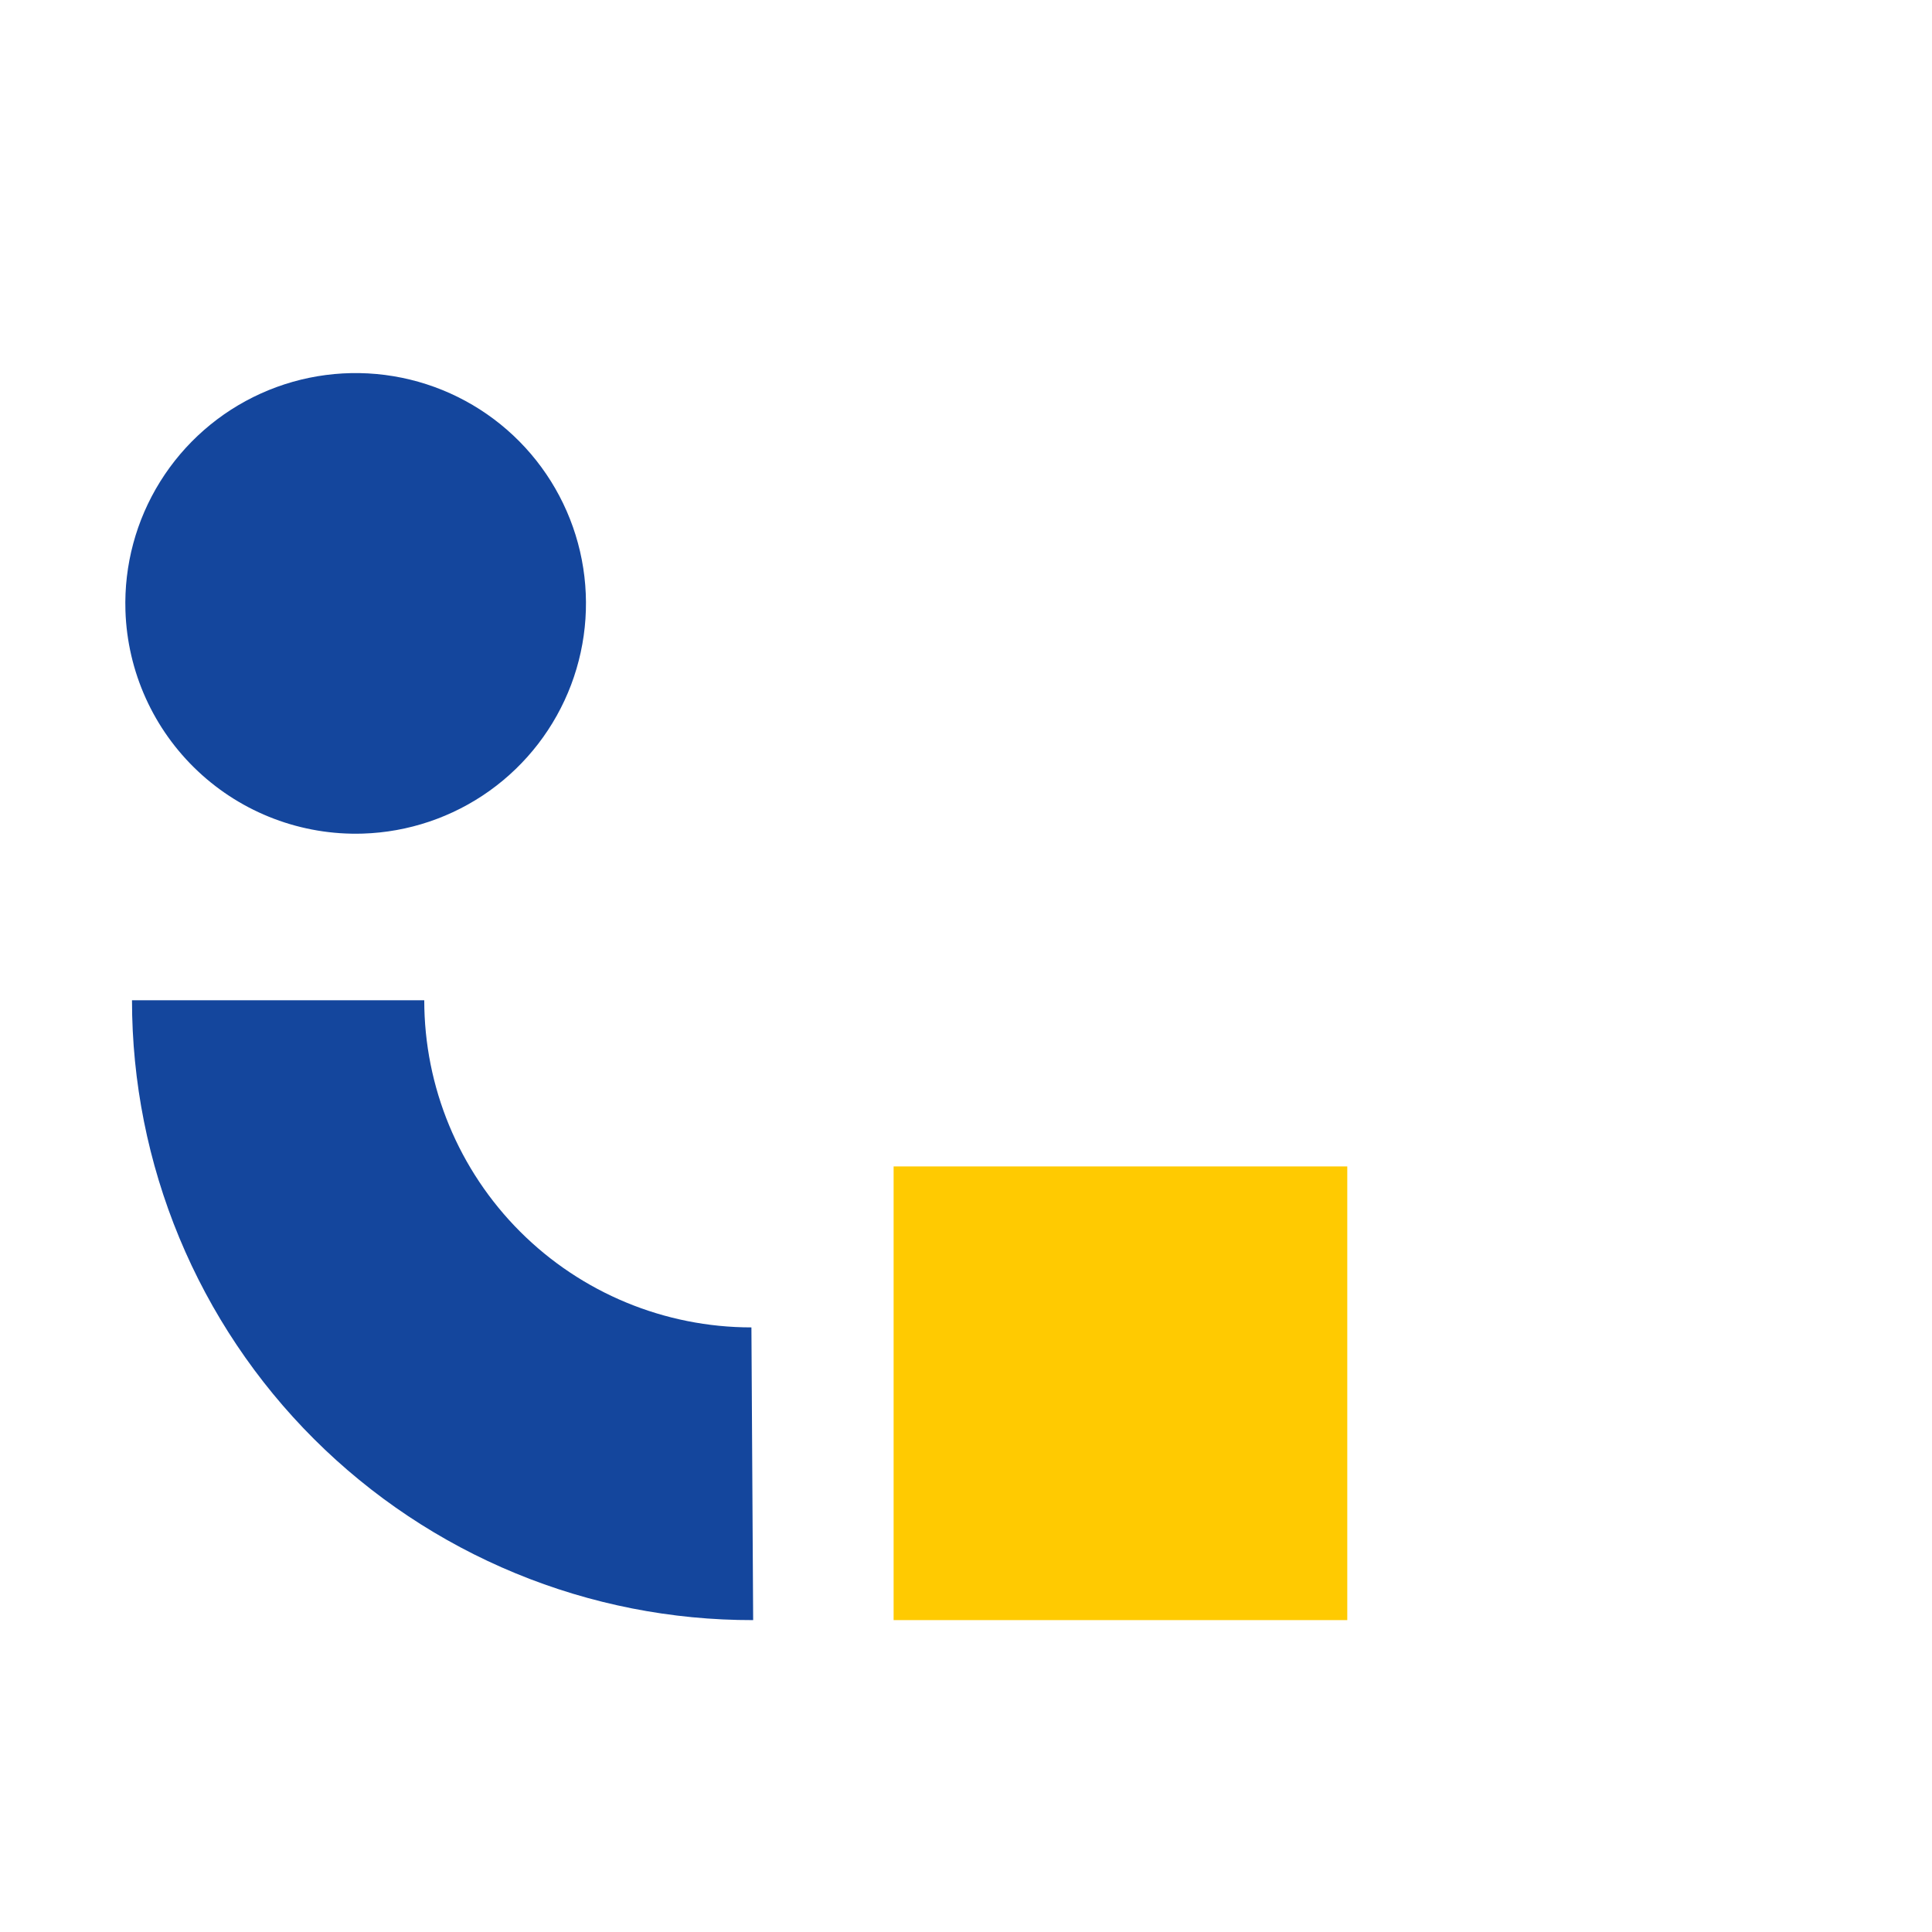
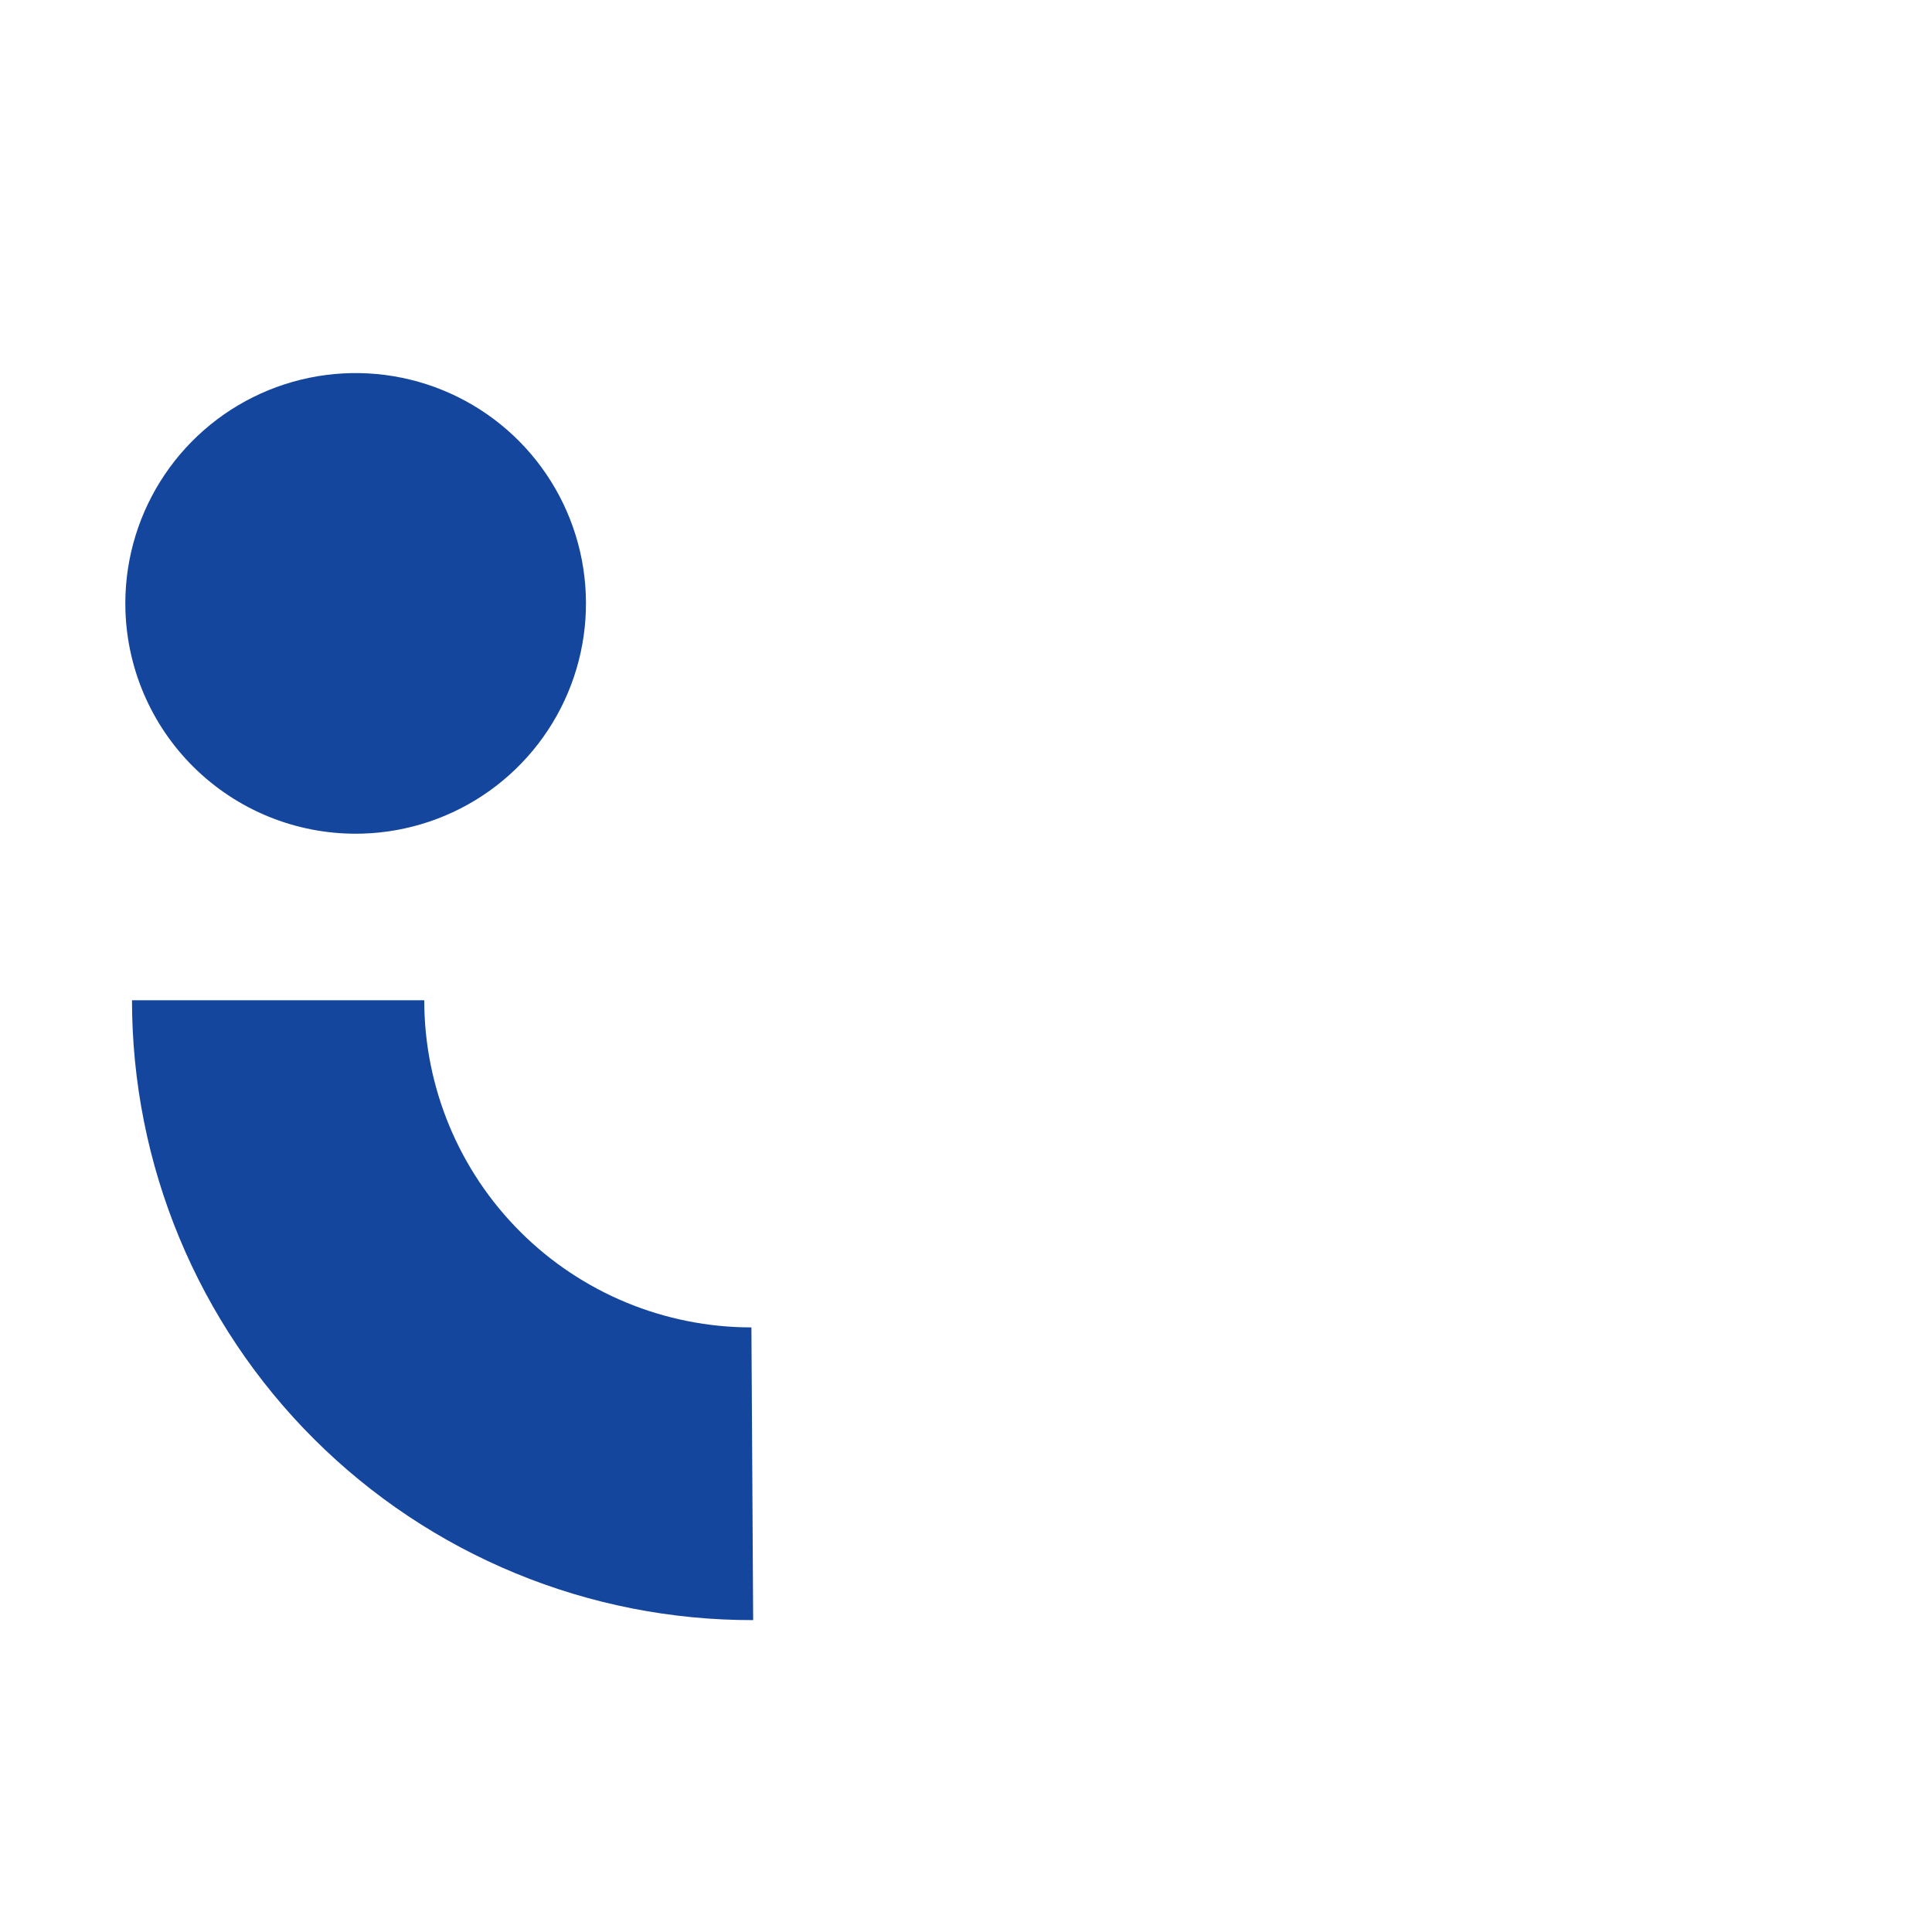
<svg xmlns="http://www.w3.org/2000/svg" width="150" height="150" viewBox="0 0 150 150" fill="none">
  <path fill-rule="evenodd" clip-rule="evenodd" d="M58.475 125.785C52.147 125.798 45.877 124.563 40.027 122.15C34.176 119.738 28.859 116.195 24.379 111.725C19.899 107.255 16.346 101.945 13.921 96.099C11.496 90.254 10.248 83.987 10.248 77.659H32.939C32.939 84.395 35.615 90.856 40.379 95.62C45.142 100.383 51.603 103.059 58.34 103.059L58.475 125.785ZM9.739 47.415C9.627 43.879 10.566 40.39 12.438 37.388C14.309 34.386 17.029 32.006 20.253 30.55C23.476 29.094 27.06 28.627 30.549 29.208C34.039 29.789 37.277 31.392 39.856 33.814C42.434 36.236 44.236 39.368 45.034 42.814C45.832 46.261 45.59 49.866 44.338 53.175C43.086 56.483 40.882 59.346 38.002 61.402C35.123 63.457 31.699 64.612 28.163 64.721C23.426 64.867 18.824 63.126 15.37 59.881C11.915 56.636 9.89 52.152 9.739 47.415Z" fill="#14469D" />
-   <path d="M104.602 90.562H69.38V125.785H104.602V90.562Z" fill="#FFCA01" />
</svg>